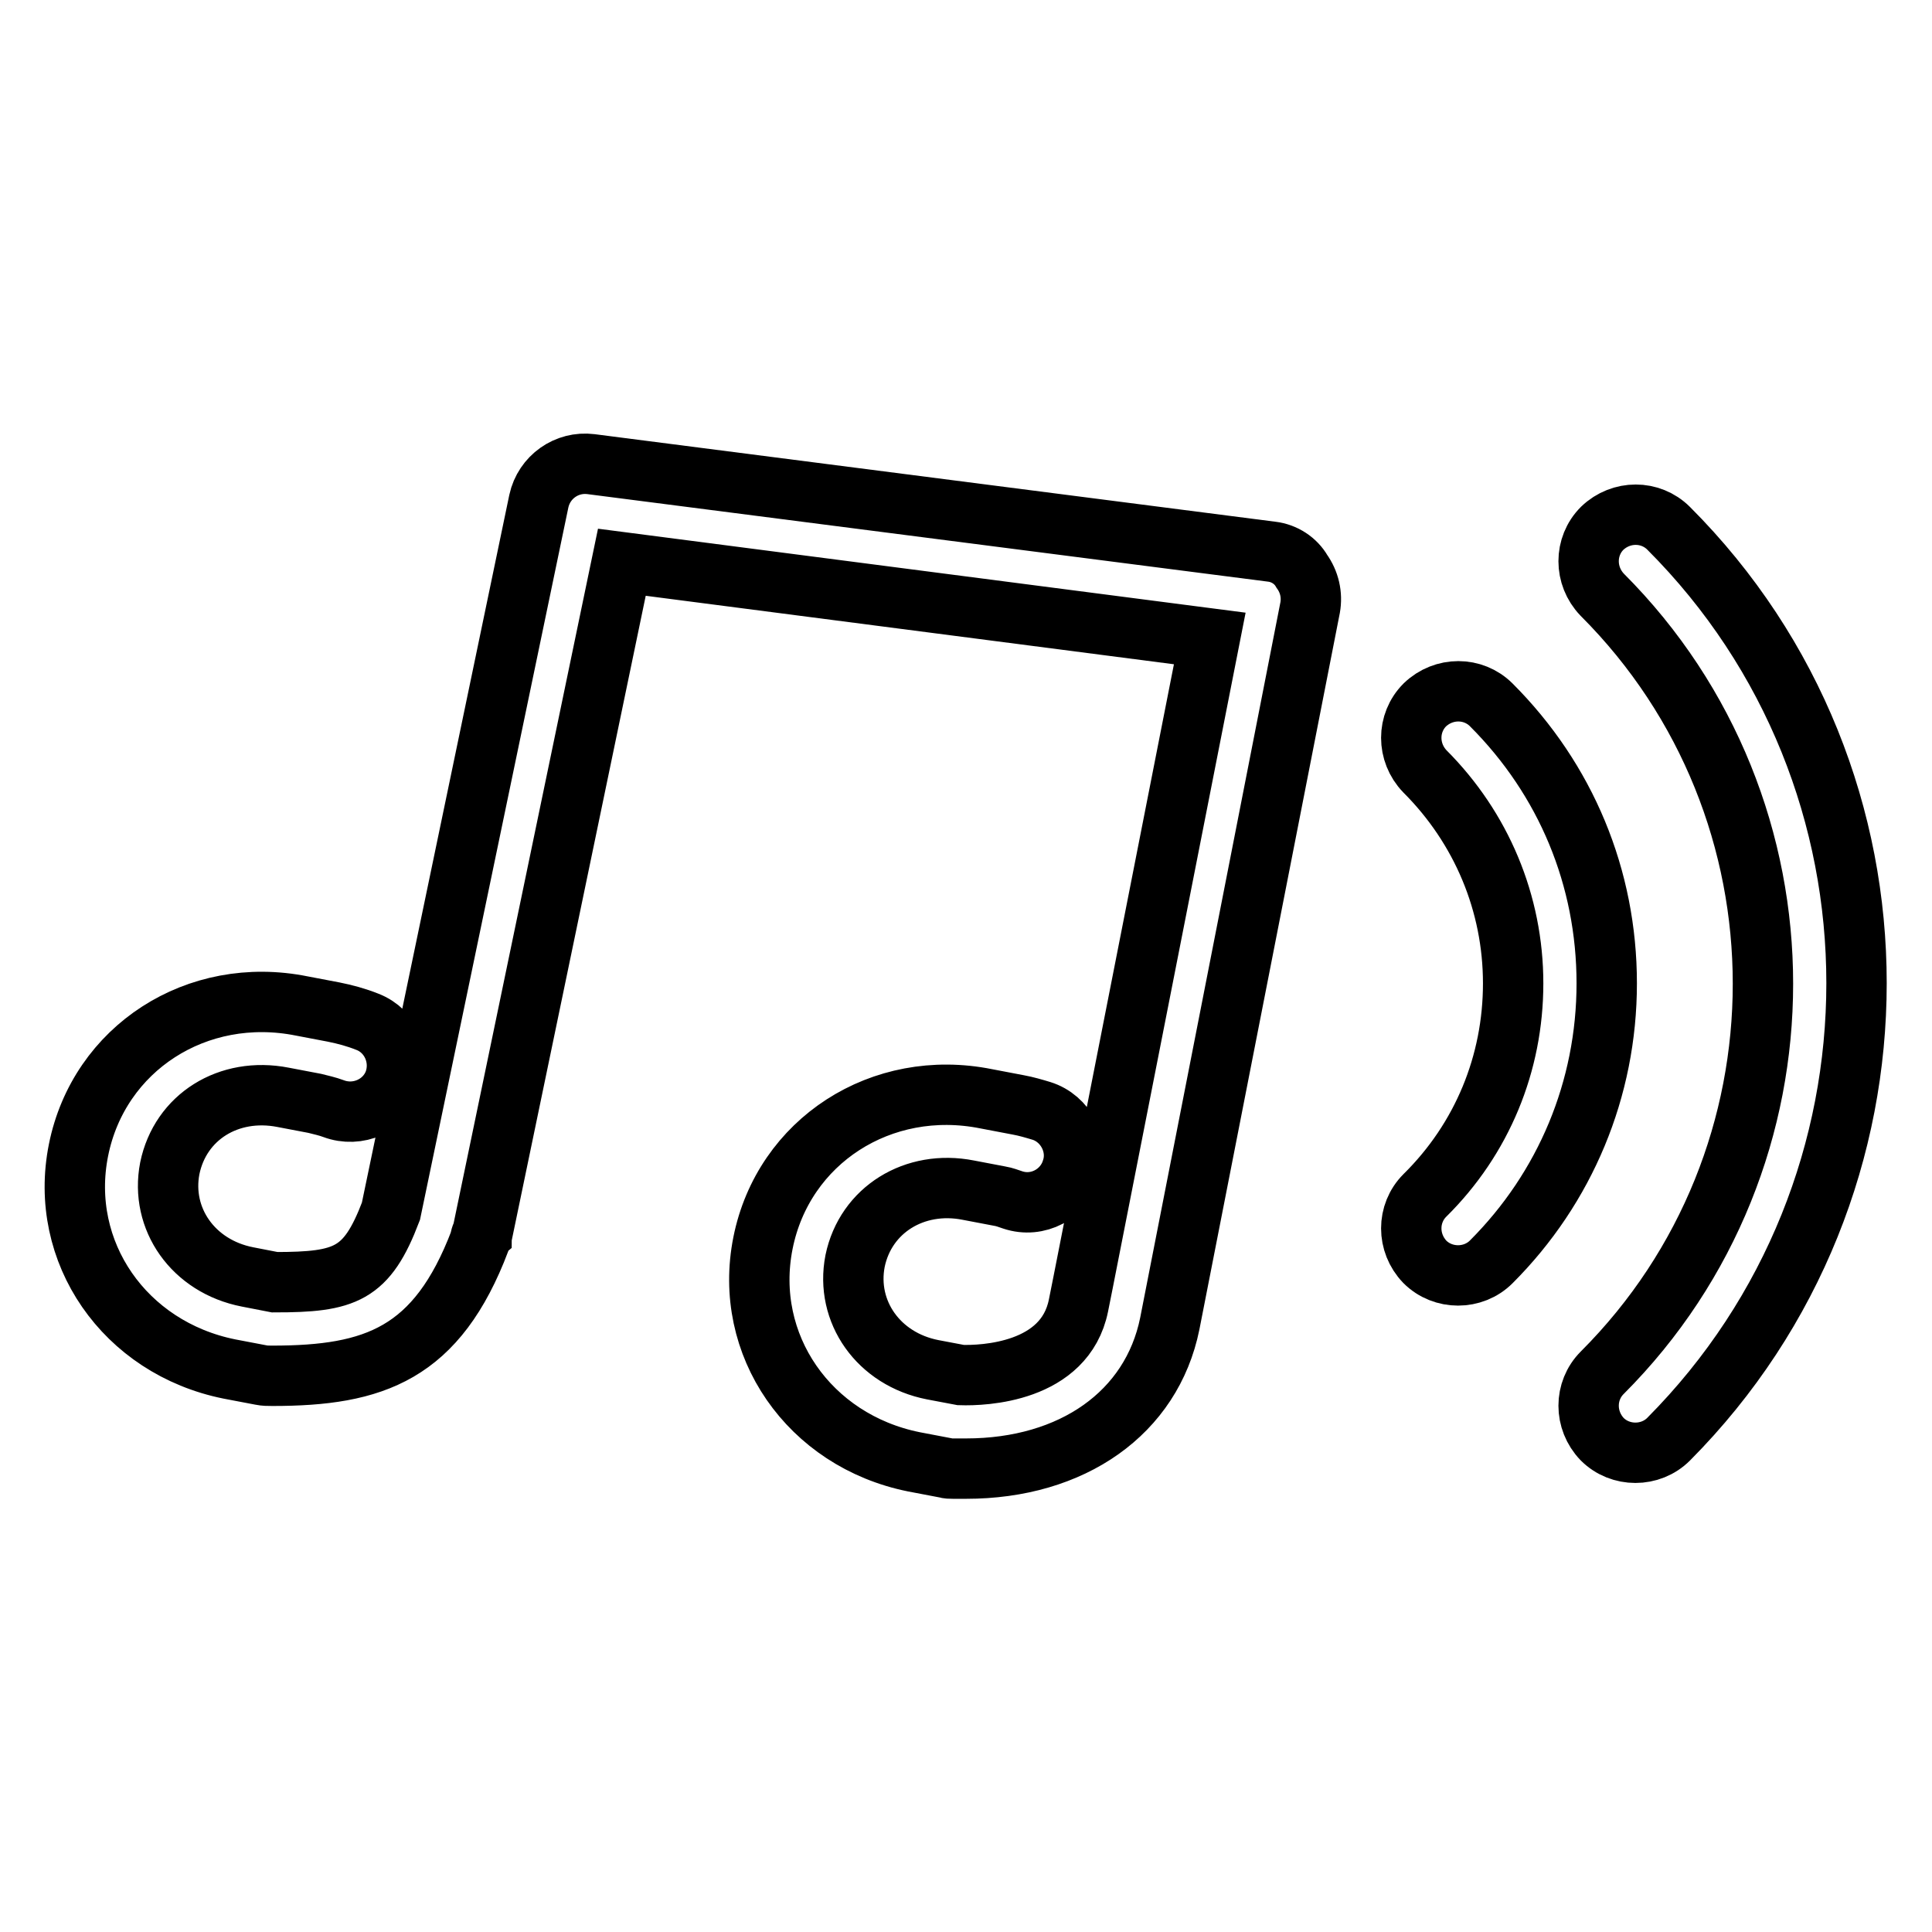
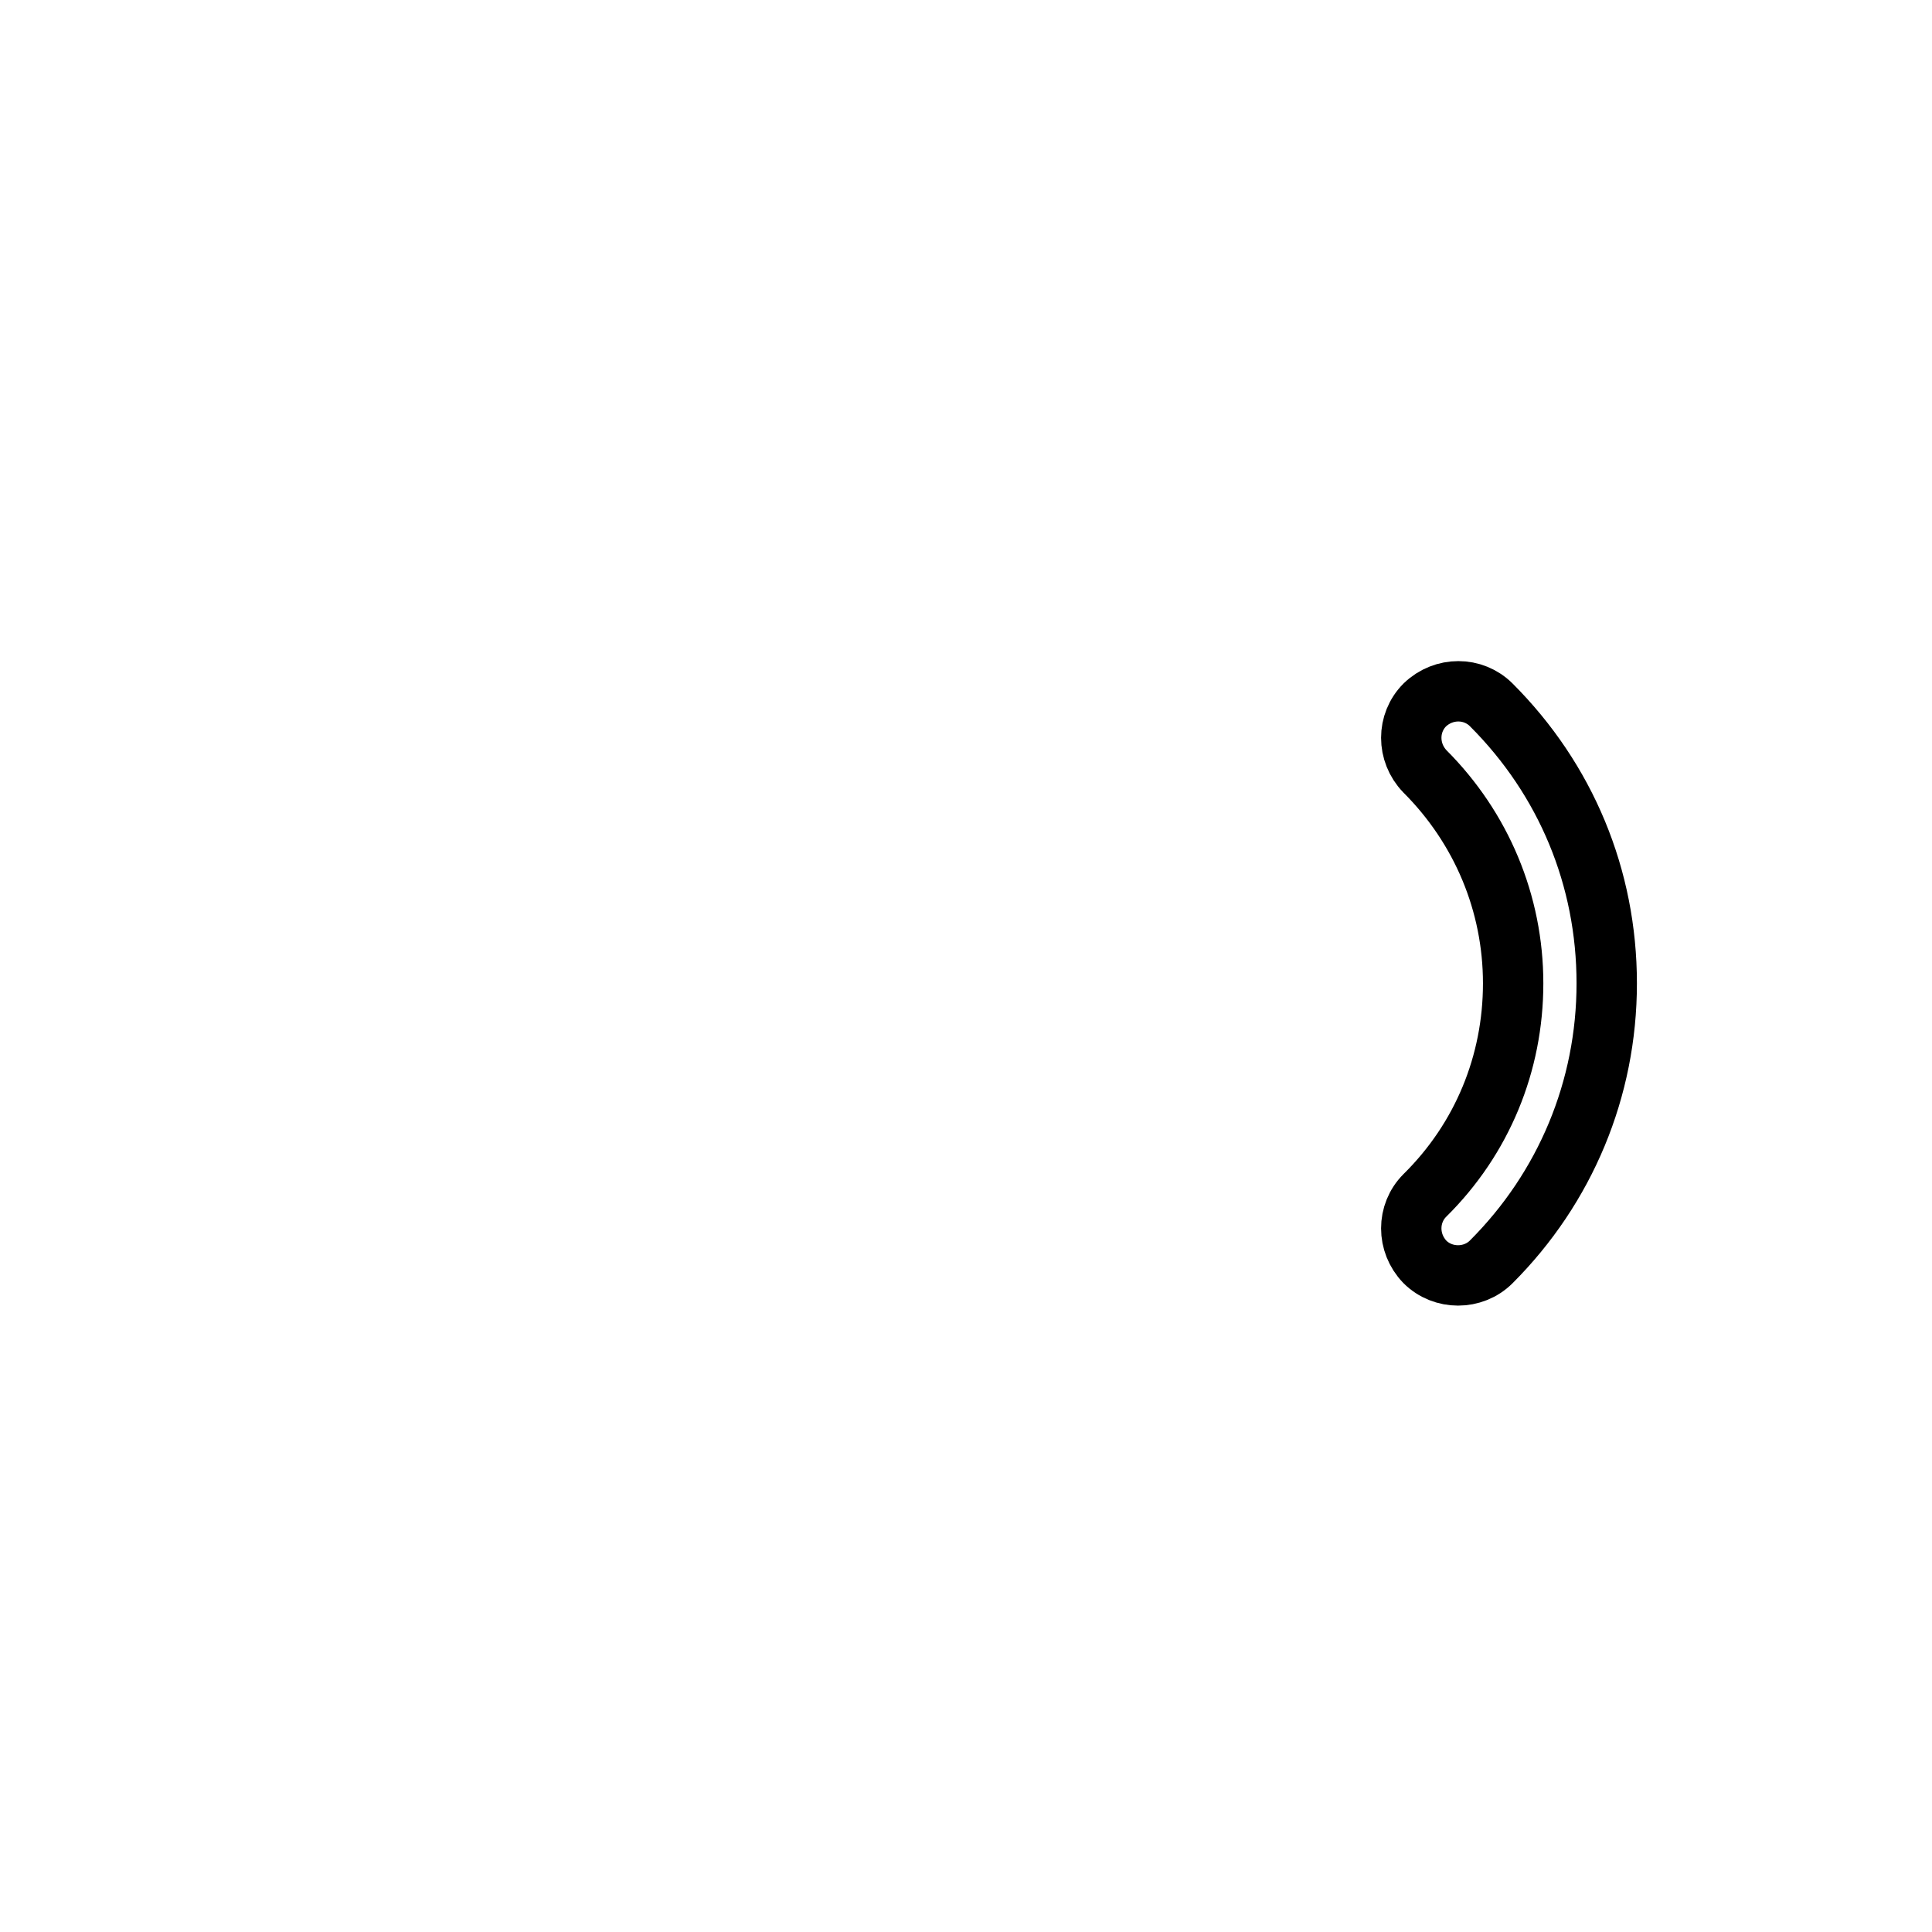
<svg xmlns="http://www.w3.org/2000/svg" version="1.1" x="0px" y="0px" viewBox="0 0 256 256" enable-background="new 0 0 256 256" xml:space="preserve">
  <g>
-     <path stroke-width="8" fill-opacity="0" stroke="#000000" d="M168.5,73.1L78.3,61.5c-3.2-0.4-6.2,1.7-6.9,4.9l-19.6,94.1c-3.2,8.4-6,9.4-15.4,9.4l-3.6-0.7 c-7.2-1.4-11.6-7.7-10.3-14.4c1.4-6.8,7.8-10.8,15-9.4l4.2,0.8c0.8,0.2,1.7,0.4,2.5,0.7c3.2,1.2,6.8-0.4,8-3.5 c1.2-3.2-0.4-6.8-3.5-8c-1.5-0.6-3-1-4.5-1.3l-4.2-0.8c-13.9-2.8-26.9,5.6-29.6,19.1c-2.7,13.5,6.1,26.2,20,29l4.2,0.8 c0.5,0.1,0.9,0.1,1.5,0.1c13.5,0,21.8-2.9,27.5-17.9c0,0,0-0.1,0-0.1c0-0.1,0.1-0.2,0.1-0.4c0-0.1,0.1-0.2,0.1-0.2 c0-0.1,0-0.1,0.1-0.2l18.5-89l77.9,10.1L143.5,170v0l-0.6,3c-1.8,8.9-12.6,9.3-15.6,9.2l-3.7-0.7c-7.2-1.4-11.6-7.7-10.3-14.4 c1.4-6.8,7.9-10.8,15-9.4l4.2,0.8c0.6,0.1,1.1,0.3,1.7,0.5c3.3,1.1,6.8-0.8,7.8-4c1.1-3.2-0.8-6.8-4-7.8c-1-0.3-2-0.6-3.1-0.8 l-4.2-0.8c-13.9-2.8-26.9,5.6-29.6,19.1c-2.7,13.5,6.1,26.2,20,29l4.2,0.8c0.3,0.1,0.6,0.1,1,0.1c0.6,0,1.1,0,1.7,0 c14.1,0,24.6-7.4,27-19.2v0l18.6-94.9c0.3-1.7-0.1-3.4-1.1-4.8C171.7,74.3,170.2,73.3,168.5,73.1L168.5,73.1z M221.1,70 c-2.4-2.4-6.3-2.4-8.8,0c-2.4,2.4-2.4,6.3,0,8.8c28.4,28.4,28.4,74.7,0,103.1c-2.4,2.4-2.4,6.3,0,8.8c1.2,1.2,2.8,1.8,4.4,1.8 c1.6,0,3.2-0.6,4.4-1.8C254.3,157.3,254.3,103.2,221.1,70L221.1,70z" />
    <path stroke-width="8" fill-opacity="0" stroke="#000000" d="M197.6,93.4c-2.4-2.4-6.3-2.4-8.8,0c-2.4,2.4-2.4,6.3,0,8.8c7.5,7.5,11.7,17.5,11.7,28.1 c0,10.6-4.1,20.6-11.7,28.1c-2.4,2.4-2.4,6.3,0,8.8c1.2,1.2,2.8,1.8,4.4,1.8s3.2-0.6,4.4-1.8c9.8-9.8,15.3-22.9,15.3-36.9 C212.9,116.3,207.5,103.3,197.6,93.4L197.6,93.4z" />
  </g>
</svg>